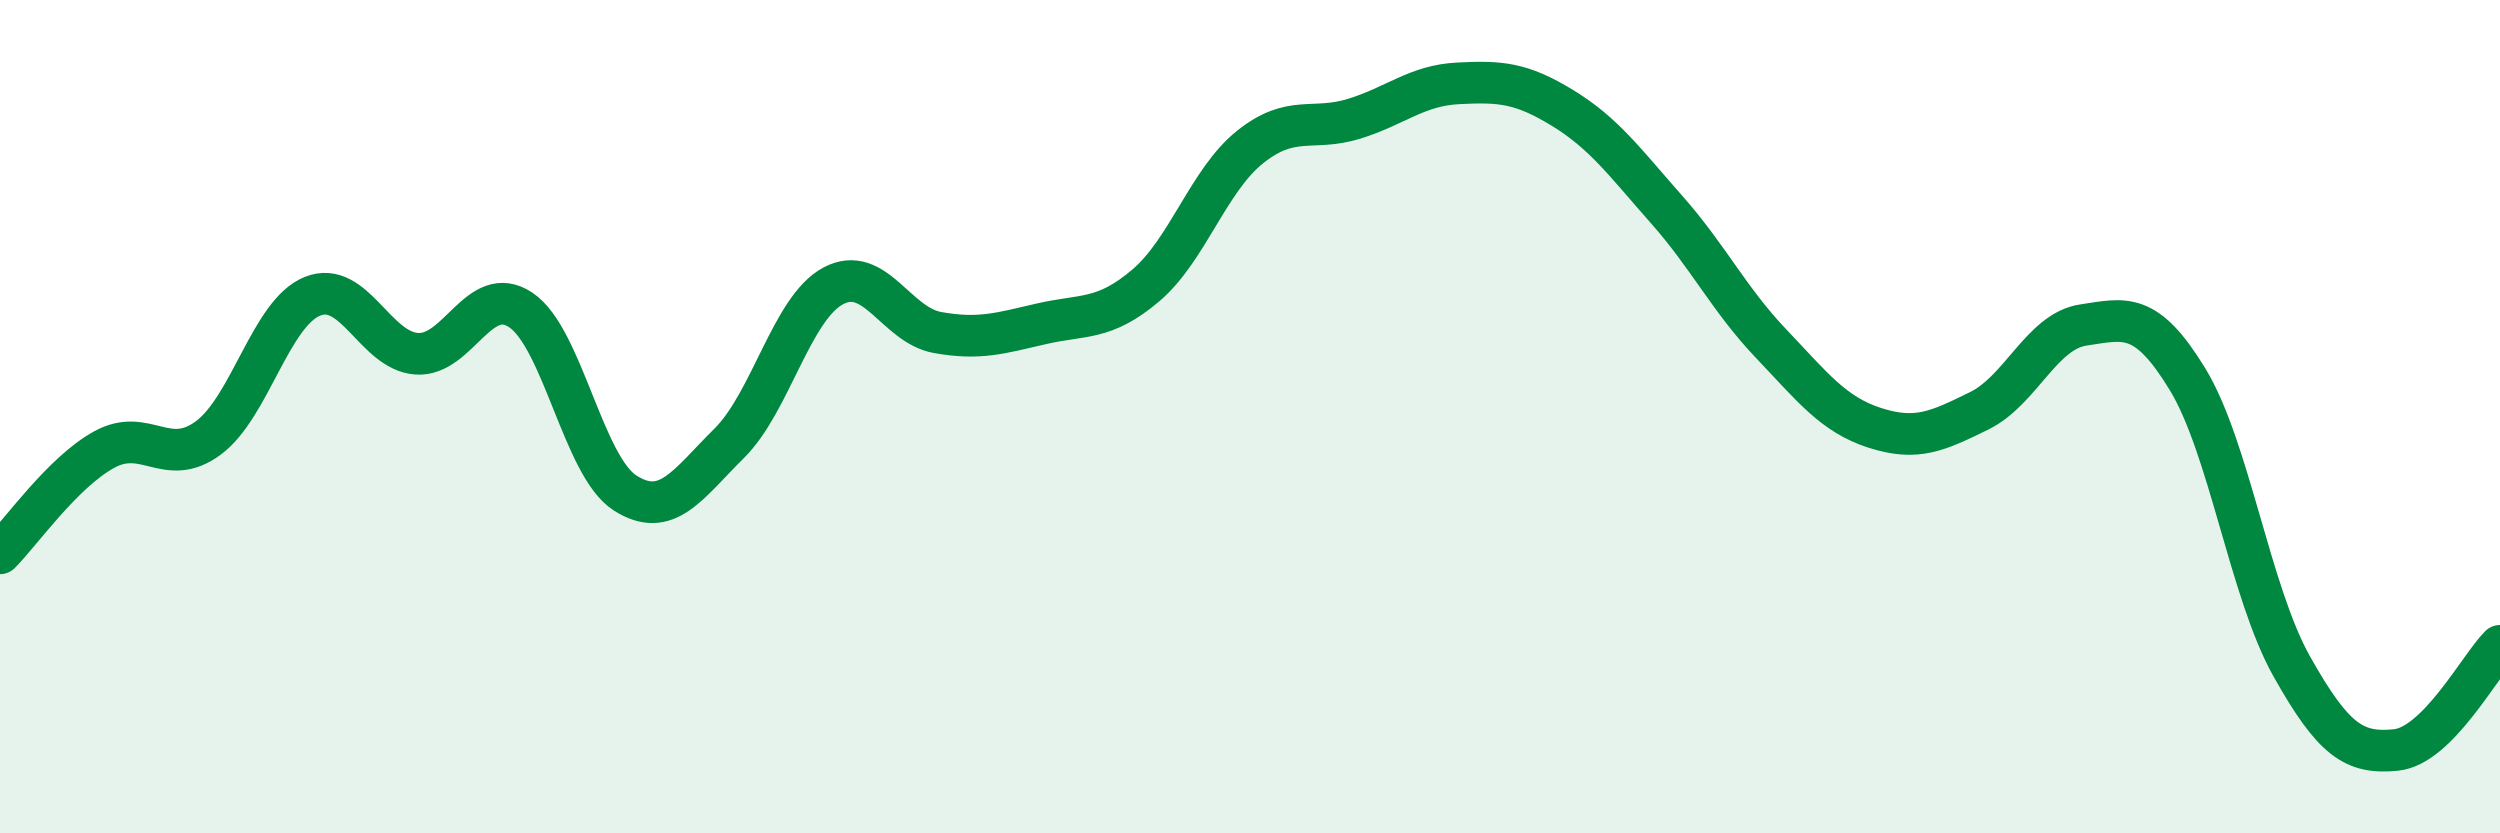
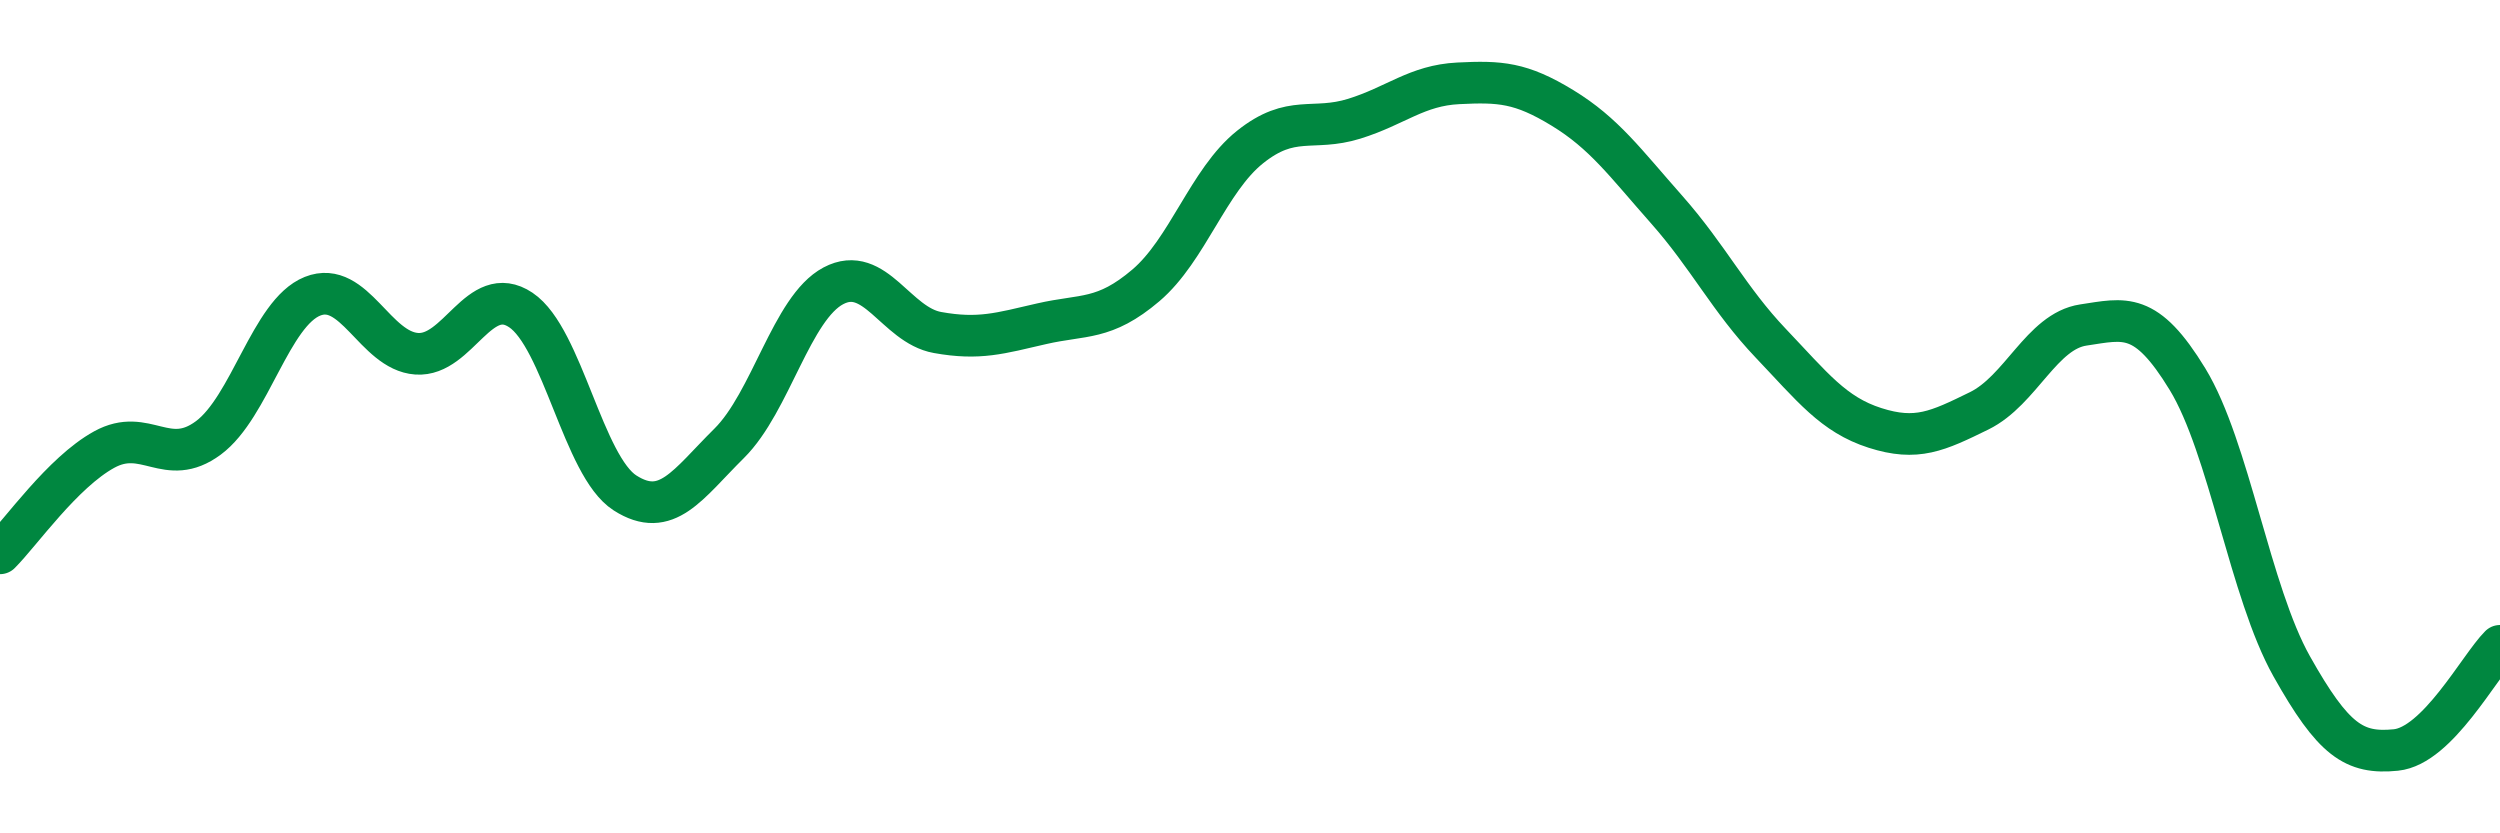
<svg xmlns="http://www.w3.org/2000/svg" width="60" height="20" viewBox="0 0 60 20">
-   <path d="M 0,13.28 C 0.5,12.78 1.5,11.34 2.5,10.79 C 3.5,10.24 4,11.25 5,10.51 C 6,9.77 6.5,7.51 7.5,7.11 C 8.5,6.71 9,8.42 10,8.49 C 11,8.56 11.5,6.77 12.5,7.44 C 13.5,8.11 14,11.19 15,11.83 C 16,12.47 16.5,11.63 17.5,10.64 C 18.5,9.65 19,7.39 20,6.86 C 21,6.33 21.5,7.8 22.5,7.98 C 23.5,8.16 24,8 25,7.77 C 26,7.54 26.5,7.7 27.5,6.85 C 28.5,6 29,4.33 30,3.53 C 31,2.73 31.5,3.16 32.5,2.85 C 33.5,2.54 34,2.05 35,2 C 36,1.95 36.5,1.98 37.5,2.59 C 38.5,3.2 39,3.9 40,5.03 C 41,6.16 41.5,7.19 42.5,8.24 C 43.5,9.29 44,9.95 45,10.27 C 46,10.59 46.5,10.35 47.5,9.86 C 48.5,9.37 49,7.95 50,7.8 C 51,7.65 51.5,7.46 52.5,9.1 C 53.5,10.74 54,14.21 55,15.99 C 56,17.77 56.5,18.1 57.5,18 C 58.5,17.9 59.5,16 60,15.5L60 20L0 20Z" fill="#008740" opacity="0.1" stroke-linecap="round" stroke-linejoin="round" />
  <path d="M 0,13.28 C 0.5,12.78 1.5,11.34 2.5,10.79 C 3.5,10.24 4,11.25 5,10.51 C 6,9.77 6.5,7.51 7.5,7.11 C 8.5,6.71 9,8.42 10,8.49 C 11,8.56 11.5,6.77 12.5,7.44 C 13.5,8.11 14,11.19 15,11.83 C 16,12.47 16.5,11.63 17.5,10.64 C 18.5,9.65 19,7.39 20,6.86 C 21,6.33 21.5,7.8 22.5,7.98 C 23.5,8.16 24,8 25,7.77 C 26,7.54 26.5,7.7 27.5,6.85 C 28.5,6 29,4.33 30,3.53 C 31,2.73 31.5,3.16 32.5,2.85 C 33.5,2.54 34,2.05 35,2 C 36,1.95 36.5,1.98 37.5,2.59 C 38.5,3.2 39,3.9 40,5.03 C 41,6.16 41.5,7.19 42.5,8.24 C 43.5,9.29 44,9.95 45,10.27 C 46,10.59 46.5,10.35 47.5,9.86 C 48.5,9.37 49,7.95 50,7.8 C 51,7.65 51.5,7.46 52.5,9.1 C 53.5,10.74 54,14.21 55,15.99 C 56,17.77 56.5,18.1 57.5,18 C 58.5,17.9 59.5,16 60,15.5" stroke="#008740" stroke-width="1" fill="none" stroke-linecap="round" stroke-linejoin="round" />
</svg>